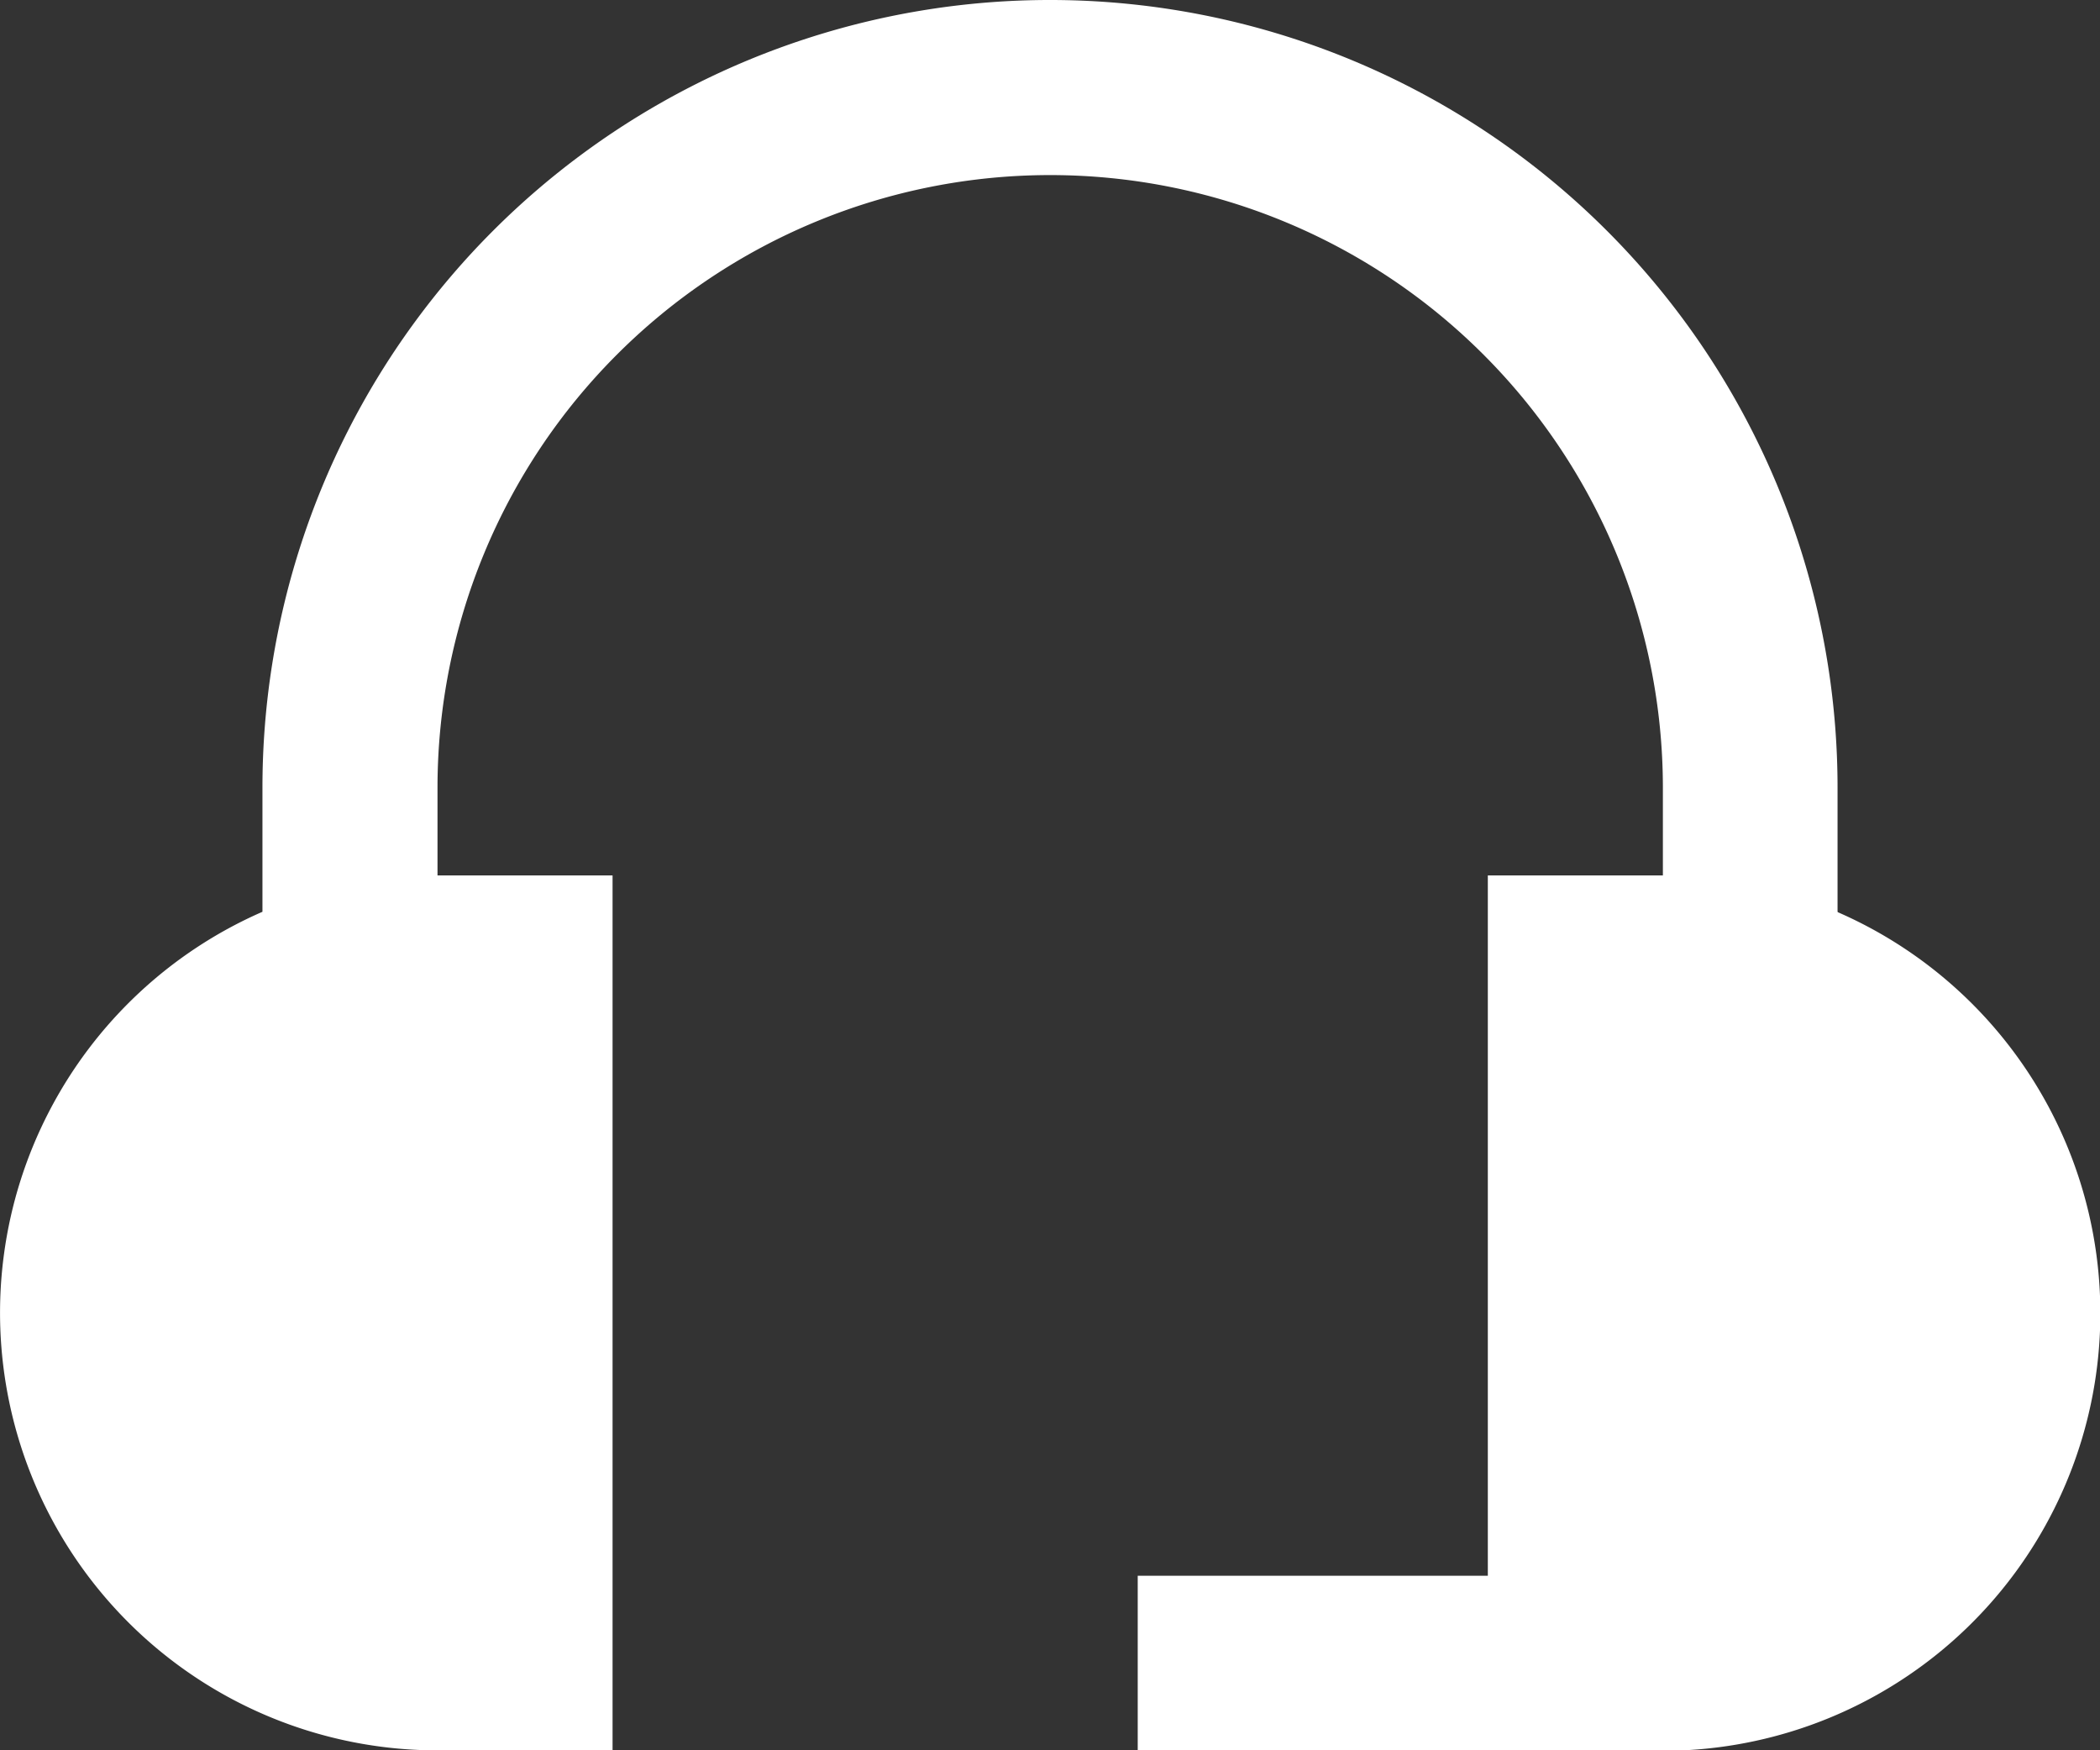
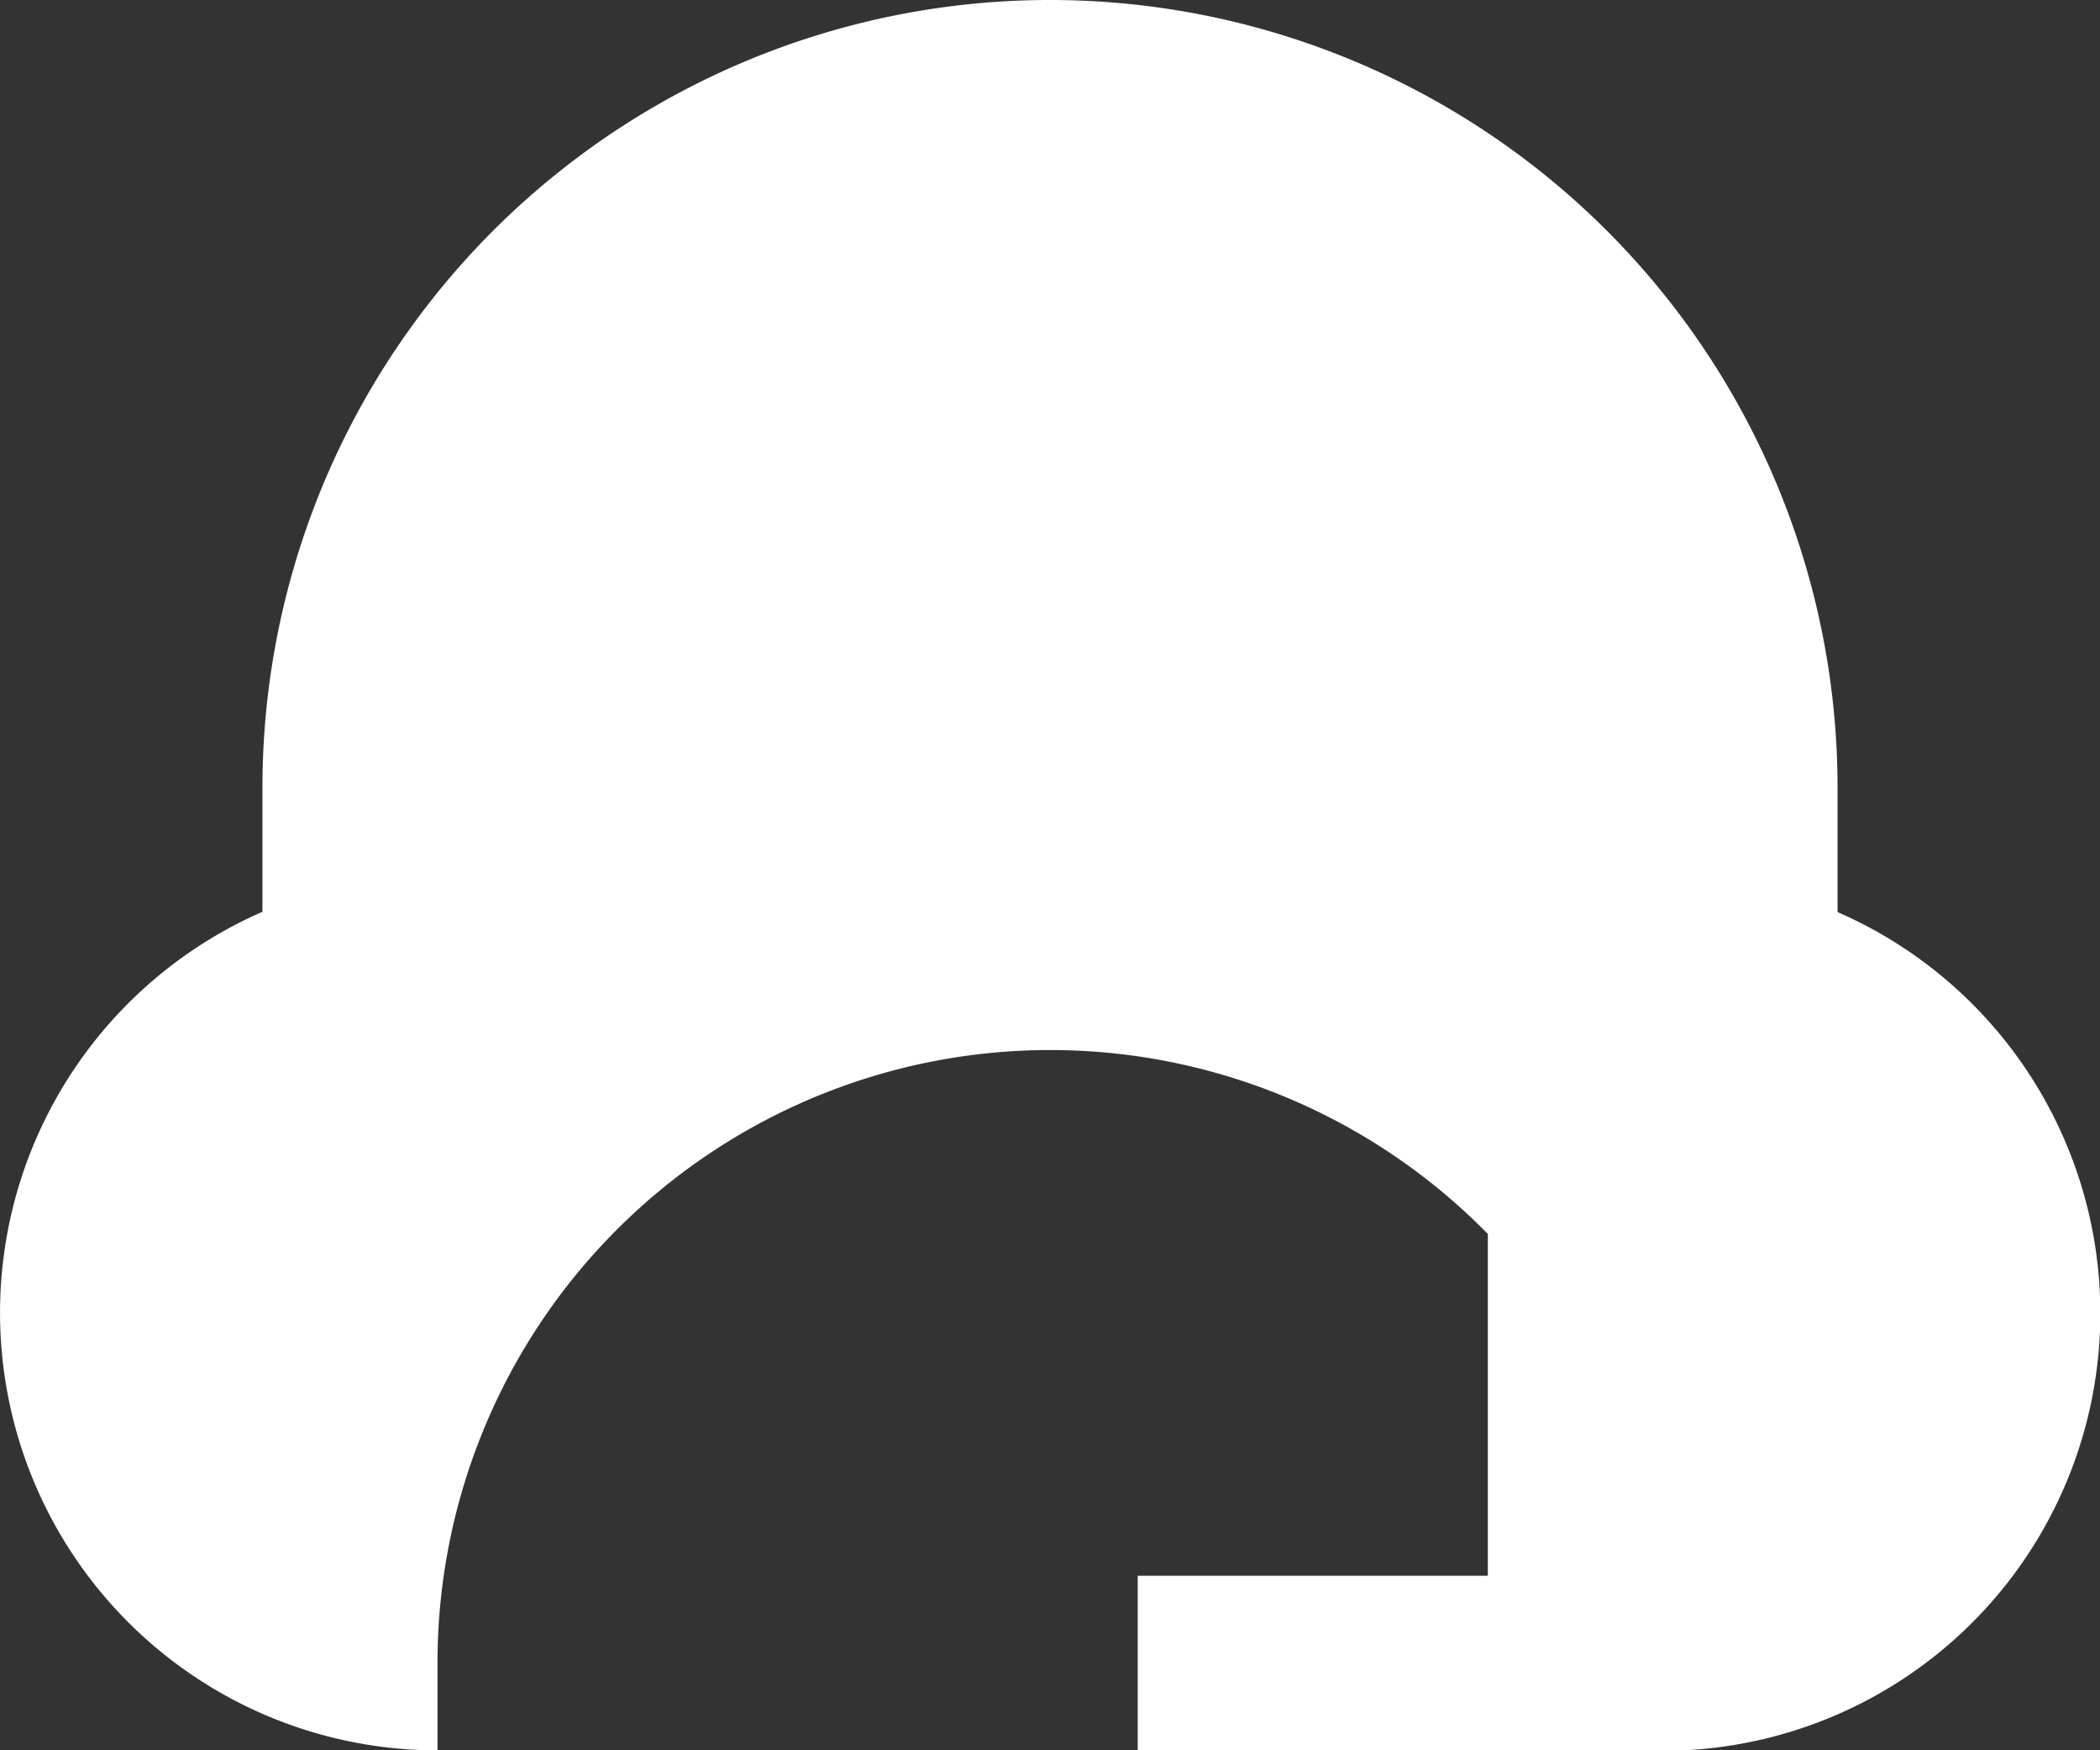
<svg xmlns="http://www.w3.org/2000/svg" width="32.39" height="26.993" viewBox="0 0 32.39 26.993">
  <rect x="0" y="0" width="32.39" height="26.993" fill="#333333" stroke="none" />
-   <path id="headset_2_" data-name="headset (2)" d="M28.343,16.061V14.147a12.147,12.147,0,1,0-24.294,0v1.914a6.748,6.748,0,0,0,2.7,12.932h2.7V15.5h-2.7v-1.35a9.448,9.448,0,1,1,18.9,0V15.5h-2.7v10.8h-5.4v2.7h8.1a6.748,6.748,0,0,0,2.7-12.932Z" transform="translate(-0.001 -2)" fill="#fff" />
+   <path id="headset_2_" data-name="headset (2)" d="M28.343,16.061V14.147a12.147,12.147,0,1,0-24.294,0v1.914a6.748,6.748,0,0,0,2.7,12.932h2.7h-2.7v-1.35a9.448,9.448,0,1,1,18.9,0V15.5h-2.7v10.8h-5.4v2.7h8.1a6.748,6.748,0,0,0,2.7-12.932Z" transform="translate(-0.001 -2)" fill="#fff" />
</svg>